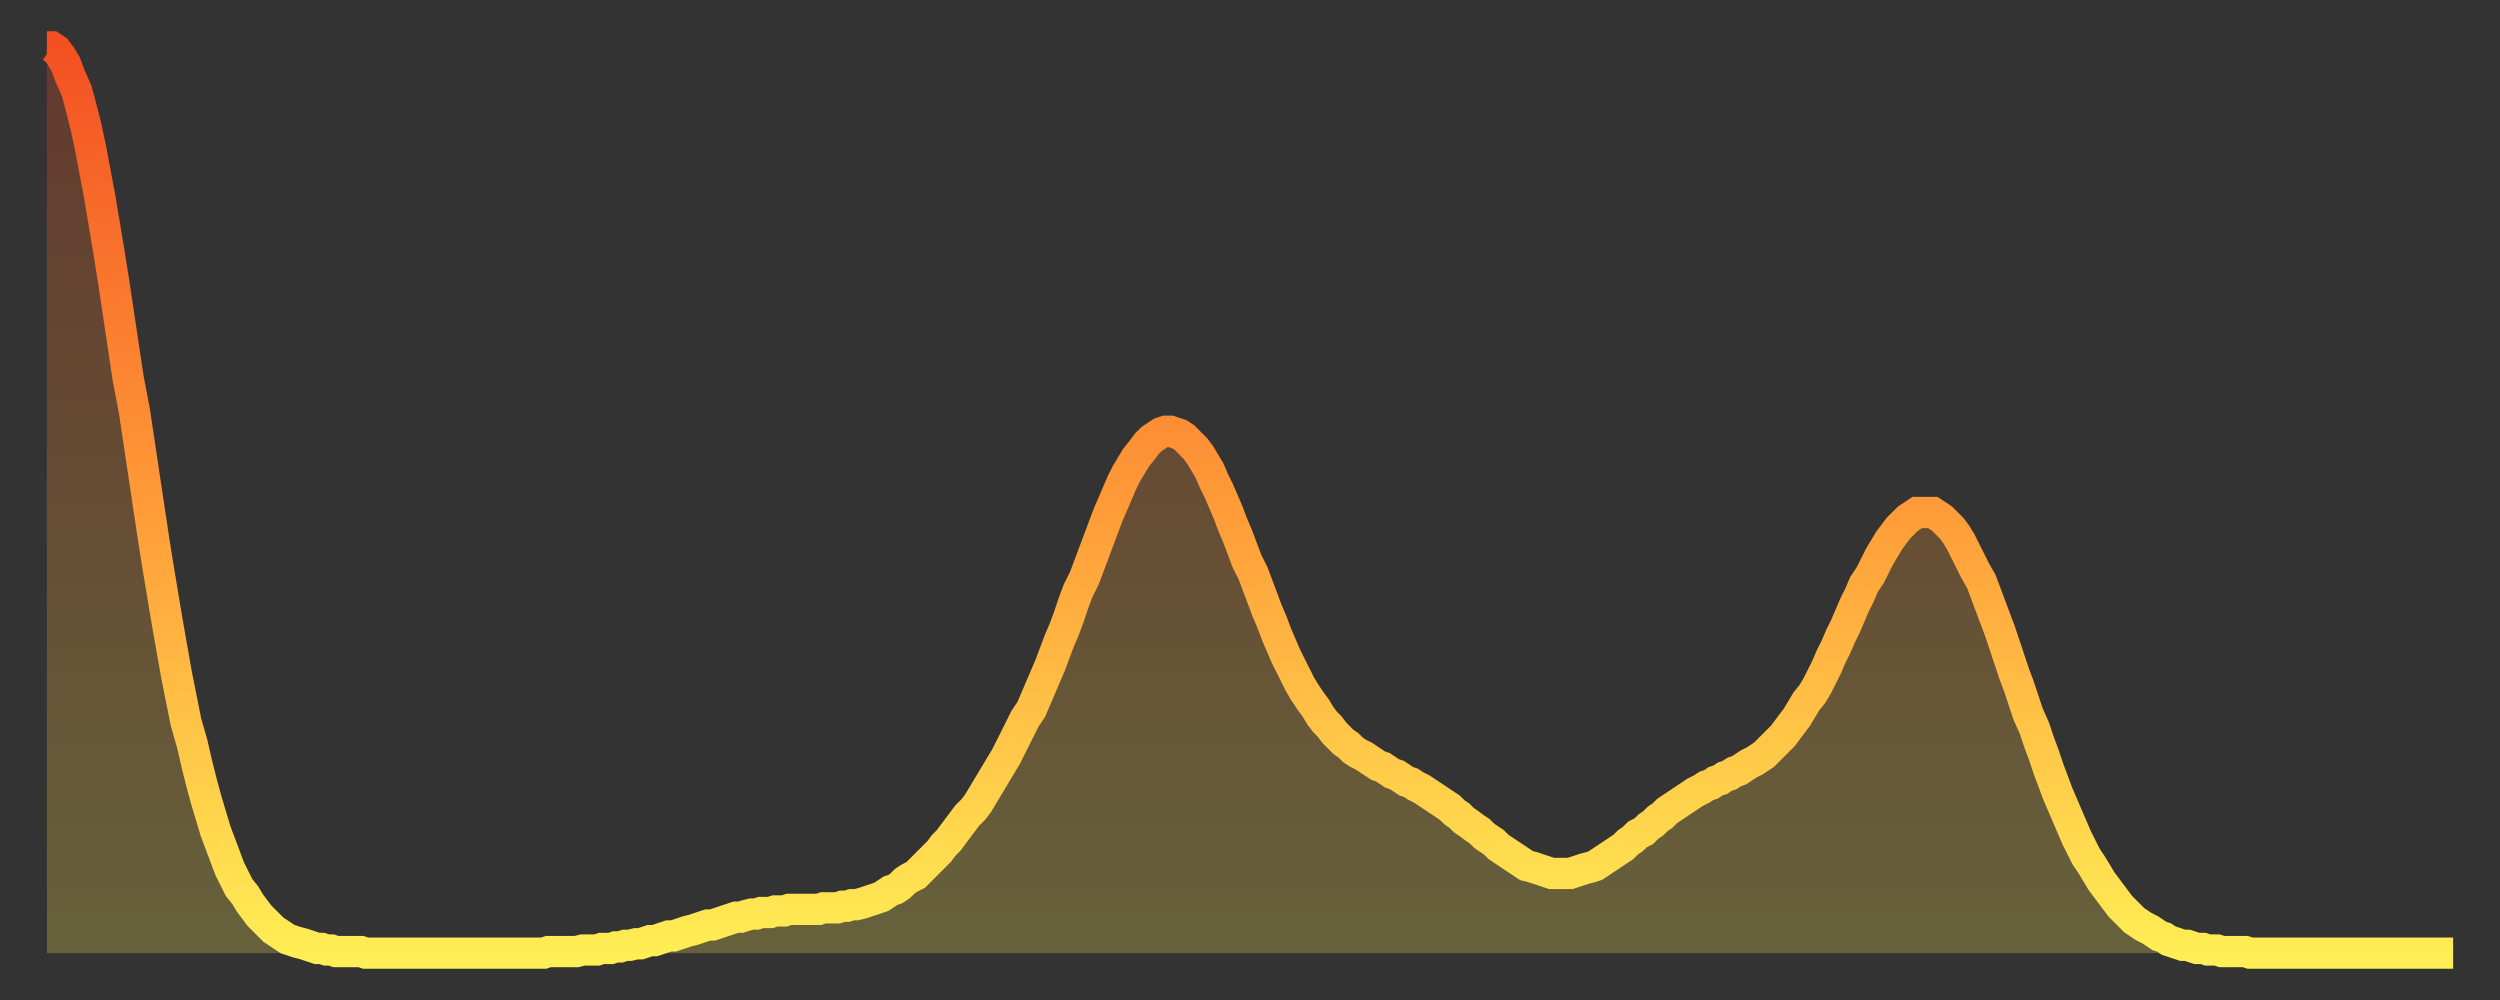
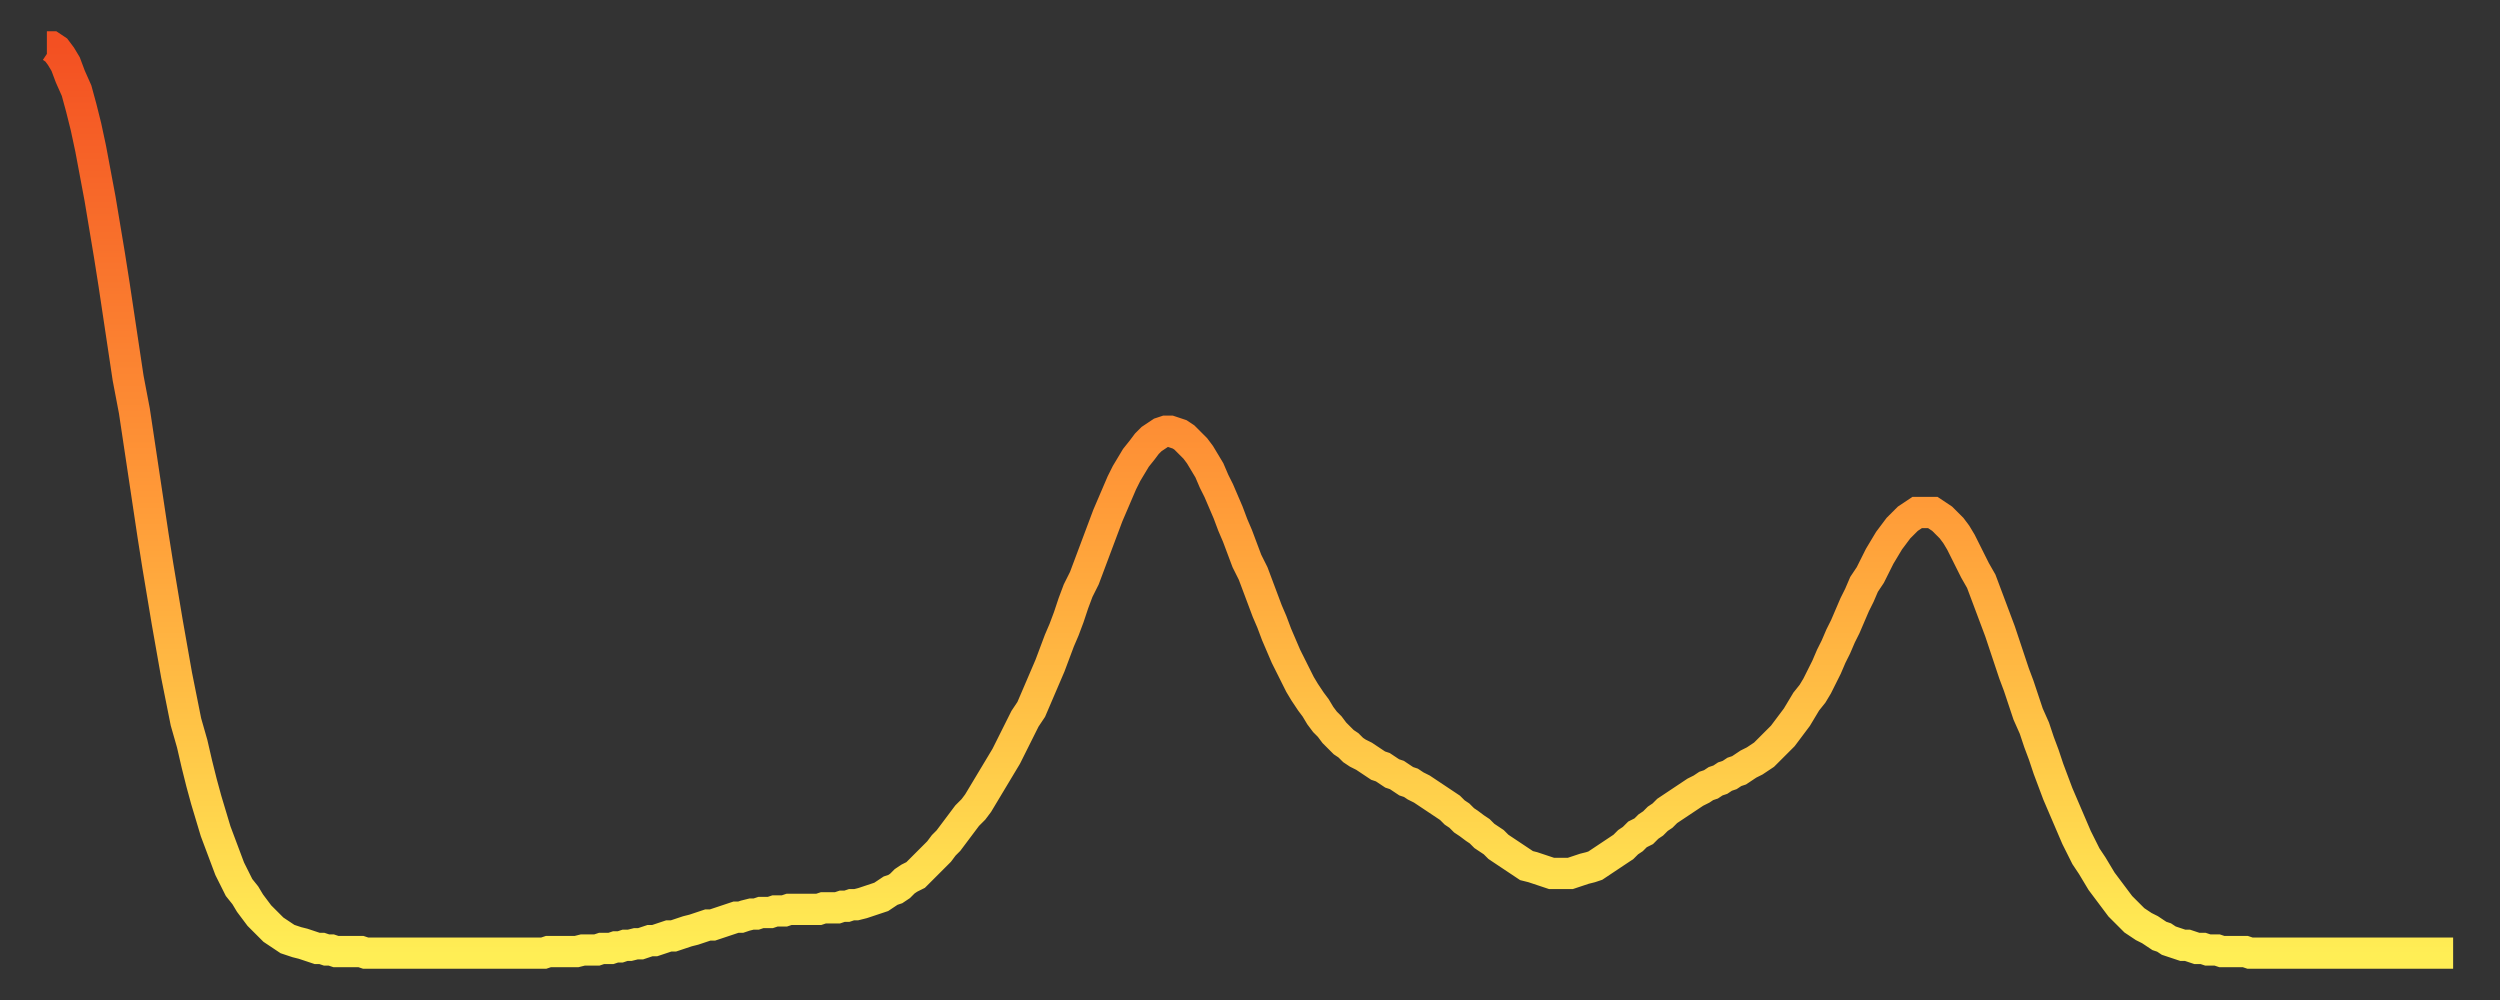
<svg xmlns="http://www.w3.org/2000/svg" baseProfile="full" height="64" version="1.1" width="160">
  <rect width="100%" height="100%" fill="#333333" stroke="none" />
  <defs>
    <linearGradient id="id2790096" x1="0" x2="0" y1="0" y2="1">
      <stop offset="0%" stop-color="#f35022" />
      <stop offset="50%" stop-color="#ff9a38" />
      <stop offset="100%" stop-color="#ffee55" />
    </linearGradient>
  </defs>
  <g transform="translate(3,3)">
    <g>
      <path d="M 0.0 0.0 0.3 0.0 0.6 0.2 0.9 0.6 1.2 1.1 1.5 1.9 1.9 2.8 2.2 3.9 2.5 5.1 2.8 6.5 3.1 8.1 3.4 9.7 3.7 11.5 4.0 13.3 4.3 15.2 4.6 17.2 4.9 19.2 5.2 21.2 5.6 23.3 5.9 25.3 6.2 27.3 6.5 29.3 6.8 31.3 7.1 33.2 7.4 35.0 7.7 36.8 8.0 38.5 8.3 40.2 8.6 41.7 8.9 43.2 9.3 44.6 9.6 45.9 9.9 47.1 10.2 48.2 10.5 49.2 10.8 50.2 11.1 51.0 11.4 51.8 11.7 52.6 12.0 53.2 12.3 53.8 12.7 54.3 13.0 54.8 13.3 55.2 13.6 55.6 13.9 55.9 14.2 56.2 14.5 56.5 14.8 56.7 15.1 56.9 15.4 57.1 15.7 57.2 16.0 57.3 16.4 57.4 16.7 57.5 17.0 57.6 17.3 57.7 17.6 57.7 17.9 57.8 18.2 57.8 18.5 57.9 18.8 57.9 19.1 57.9 19.4 57.9 19.8 57.9 20.1 57.9 20.4 58.0 20.7 58.0 21.0 58.0 21.3 58.0 21.6 58.0 21.9 58.0 22.2 58.0 22.5 58.0 22.8 58.0 23.1 58.0 23.5 58.0 23.8 58.0 24.1 58.0 24.4 58.0 24.7 58.0 25.0 58.0 25.3 58.0 25.6 58.0 25.9 58.0 26.2 58.0 26.5 58.0 26.8 58.0 27.2 58.0 27.5 58.0 27.8 58.0 28.1 58.0 28.4 58.0 28.7 58.0 29.0 58.0 29.3 58.0 29.6 58.0 29.9 58.0 30.2 58.0 30.6 58.0 30.9 58.0 31.2 58.0 31.5 58.0 31.8 58.0 32.1 57.9 32.4 57.9 32.7 57.9 33.0 57.9 33.3 57.9 33.6 57.9 33.9 57.9 34.3 57.8 34.6 57.8 34.9 57.8 35.2 57.8 35.5 57.7 35.8 57.7 36.1 57.7 36.4 57.6 36.7 57.6 37.0 57.5 37.3 57.5 37.7 57.4 38.0 57.4 38.3 57.3 38.6 57.2 38.9 57.2 39.2 57.1 39.5 57.0 39.8 56.9 40.1 56.9 40.4 56.8 40.7 56.7 41.0 56.6 41.4 56.5 41.7 56.4 42.0 56.3 42.3 56.2 42.6 56.2 42.9 56.1 43.2 56.0 43.5 55.9 43.8 55.8 44.1 55.7 44.4 55.7 44.7 55.6 45.1 55.5 45.4 55.5 45.7 55.4 46.0 55.4 46.3 55.4 46.6 55.3 46.9 55.3 47.2 55.3 47.5 55.2 47.8 55.2 48.1 55.2 48.5 55.2 48.8 55.2 49.1 55.2 49.4 55.2 49.7 55.1 50.0 55.1 50.3 55.1 50.6 55.1 50.9 55.0 51.2 55.0 51.5 54.9 51.8 54.9 52.2 54.8 52.5 54.7 52.8 54.6 53.1 54.5 53.4 54.4 53.7 54.2 54.0 54.0 54.3 53.9 54.6 53.7 54.9 53.4 55.2 53.2 55.6 53.0 55.9 52.7 56.2 52.4 56.5 52.1 56.8 51.8 57.1 51.5 57.4 51.1 57.7 50.8 58.0 50.4 58.3 50.0 58.6 49.6 58.9 49.2 59.3 48.8 59.6 48.4 59.9 47.9 60.2 47.4 60.5 46.9 60.8 46.4 61.1 45.9 61.4 45.4 61.7 44.8 62.0 44.2 62.3 43.6 62.6 43.0 63.0 42.4 63.3 41.7 63.6 41.0 63.9 40.3 64.2 39.6 64.5 38.8 64.8 38.0 65.1 37.3 65.4 36.5 65.7 35.6 66.0 34.8 66.4 34.0 66.7 33.2 67.0 32.4 67.3 31.6 67.6 30.8 67.9 30.0 68.2 29.3 68.5 28.6 68.8 27.9 69.1 27.3 69.4 26.8 69.7 26.3 70.1 25.8 70.4 25.4 70.7 25.1 71.0 24.9 71.3 24.7 71.6 24.6 71.9 24.6 72.2 24.7 72.5 24.8 72.8 25.0 73.1 25.3 73.5 25.7 73.8 26.1 74.1 26.6 74.4 27.1 74.7 27.8 75.0 28.4 75.3 29.1 75.6 29.8 75.9 30.6 76.2 31.3 76.5 32.1 76.8 32.9 77.2 33.7 77.5 34.5 77.8 35.3 78.1 36.1 78.4 36.8 78.7 37.6 79.0 38.3 79.3 39.0 79.6 39.6 79.9 40.2 80.2 40.8 80.5 41.3 80.9 41.9 81.2 42.3 81.5 42.8 81.8 43.2 82.1 43.5 82.4 43.9 82.7 44.2 83.0 44.5 83.3 44.7 83.6 45.0 83.9 45.2 84.3 45.4 84.6 45.6 84.9 45.8 85.2 46.0 85.5 46.1 85.8 46.3 86.1 46.5 86.4 46.6 86.7 46.8 87.0 47.0 87.3 47.1 87.6 47.3 88.0 47.5 88.3 47.7 88.6 47.9 88.9 48.1 89.2 48.3 89.5 48.5 89.8 48.7 90.1 49.0 90.4 49.2 90.7 49.5 91.0 49.7 91.4 50.0 91.7 50.2 92.0 50.5 92.3 50.7 92.6 50.9 92.9 51.2 93.2 51.4 93.5 51.6 93.8 51.8 94.1 52.0 94.4 52.2 94.7 52.4 95.1 52.5 95.4 52.6 95.7 52.7 96.0 52.8 96.3 52.9 96.6 52.9 96.9 52.9 97.2 52.9 97.5 52.9 97.8 52.8 98.1 52.7 98.4 52.6 98.8 52.5 99.1 52.4 99.4 52.2 99.7 52.0 100.0 51.8 100.3 51.6 100.6 51.4 100.9 51.2 101.2 50.9 101.5 50.7 101.8 50.4 102.2 50.2 102.5 49.9 102.8 49.7 103.1 49.4 103.4 49.2 103.7 48.9 104.0 48.7 104.3 48.5 104.6 48.3 104.9 48.1 105.2 47.9 105.5 47.7 105.9 47.5 106.2 47.3 106.5 47.2 106.8 47.0 107.1 46.9 107.4 46.7 107.7 46.6 108.0 46.4 108.3 46.3 108.6 46.1 108.9 45.9 109.3 45.7 109.6 45.5 109.9 45.3 110.2 45.0 110.5 44.7 110.8 44.4 111.1 44.1 111.4 43.7 111.7 43.3 112.0 42.9 112.3 42.4 112.6 41.9 113.0 41.4 113.3 40.9 113.6 40.3 113.9 39.7 114.2 39.0 114.5 38.4 114.8 37.7 115.1 37.1 115.4 36.4 115.7 35.7 116.0 35.1 116.3 34.4 116.7 33.8 117.0 33.2 117.3 32.6 117.6 32.1 117.9 31.6 118.2 31.2 118.5 30.8 118.8 30.5 119.1 30.2 119.4 30.0 119.7 29.8 120.1 29.8 120.4 29.8 120.7 29.8 121.0 30.0 121.3 30.2 121.6 30.5 121.9 30.8 122.2 31.2 122.5 31.7 122.8 32.3 123.1 32.9 123.4 33.5 123.8 34.2 124.1 35.0 124.4 35.8 124.7 36.6 125.0 37.4 125.3 38.3 125.6 39.2 125.9 40.1 126.2 40.9 126.5 41.8 126.8 42.7 127.2 43.6 127.5 44.5 127.8 45.3 128.1 46.2 128.4 47.0 128.7 47.8 129.0 48.5 129.3 49.2 129.6 49.9 129.9 50.6 130.2 51.2 130.5 51.8 130.9 52.4 131.2 52.9 131.5 53.4 131.8 53.8 132.1 54.2 132.4 54.6 132.7 55.0 133.0 55.3 133.3 55.6 133.6 55.9 133.9 56.1 134.2 56.3 134.6 56.5 134.9 56.7 135.2 56.9 135.5 57.0 135.8 57.2 136.1 57.3 136.4 57.4 136.7 57.5 137.0 57.5 137.3 57.6 137.6 57.7 138.0 57.7 138.3 57.8 138.6 57.8 138.9 57.8 139.2 57.9 139.5 57.9 139.8 57.9 140.1 57.9 140.4 57.9 140.7 57.9 141.0 58.0 141.3 58.0 141.7 58.0 142.0 58.0 142.3 58.0 142.6 58.0 142.9 58.0 143.2 58.0 143.5 58.0 143.8 58.0 144.1 58.0 144.4 58.0 144.7 58.0 145.1 58.0 145.4 58.0 145.7 58.0 146.0 58.0 146.3 58.0 146.6 58.0 146.9 58.0 147.2 58.0 147.5 58.0 147.8 58.0 148.1 58.0 148.4 58.0 148.8 58.0 149.1 58.0 149.4 58.0 149.7 58.0 150.0 58.0 150.3 58.0 150.6 58.0 150.9 58.0 151.2 58.0 151.5 58.0 151.8 58.0 152.1 58.0 152.5 58.0 152.8 58.0 153.1 58.0 153.4 58.0 153.7 58.0 154.0 58.0" fill="none" id="graph-curve" opacity="1" stroke="url(#id2790096)" stroke-width="2" />
-       <path d="M 0 58 L 0.0 0.0 0.3 0.0 0.6 0.2 0.9 0.6 1.2 1.1 1.5 1.9 1.9 2.8 2.2 3.9 2.5 5.1 2.8 6.5 3.1 8.1 3.4 9.7 3.7 11.5 4.0 13.3 4.3 15.2 4.6 17.2 4.9 19.2 5.2 21.2 5.6 23.3 5.9 25.3 6.2 27.3 6.5 29.3 6.8 31.3 7.1 33.2 7.4 35.0 7.7 36.8 8.0 38.5 8.3 40.2 8.6 41.7 8.9 43.2 9.3 44.6 9.6 45.9 9.9 47.1 10.2 48.2 10.5 49.2 10.8 50.2 11.1 51.0 11.4 51.8 11.7 52.6 12.0 53.2 12.3 53.8 12.7 54.3 13.0 54.8 13.3 55.2 13.6 55.6 13.9 55.9 14.2 56.2 14.5 56.5 14.8 56.7 15.1 56.9 15.4 57.1 15.7 57.2 16.0 57.3 16.4 57.4 16.7 57.5 17.0 57.6 17.3 57.7 17.6 57.7 17.9 57.8 18.2 57.8 18.5 57.9 18.8 57.9 19.1 57.9 19.4 57.9 19.8 57.9 20.1 57.9 20.4 58.0 20.7 58.0 21.0 58.0 21.3 58.0 21.6 58.0 21.9 58.0 22.2 58.0 22.5 58.0 22.8 58.0 23.1 58.0 23.5 58.0 23.8 58.0 24.1 58.0 24.4 58.0 24.7 58.0 25.0 58.0 25.3 58.0 25.6 58.0 25.9 58.0 26.2 58.0 26.5 58.0 26.8 58.0 27.2 58.0 27.5 58.0 27.8 58.0 28.1 58.0 28.4 58.0 28.7 58.0 29.0 58.0 29.3 58.0 29.6 58.0 29.9 58.0 30.2 58.0 30.6 58.0 30.9 58.0 31.2 58.0 31.5 58.0 31.8 58.0 32.1 57.9 32.4 57.9 32.7 57.9 33.0 57.9 33.3 57.9 33.6 57.9 33.9 57.9 34.3 57.8 34.6 57.8 34.9 57.8 35.2 57.8 35.5 57.7 35.8 57.7 36.1 57.7 36.4 57.6 36.7 57.6 37.0 57.5 37.3 57.5 37.7 57.4 38.0 57.4 38.3 57.3 38.6 57.2 38.9 57.2 39.2 57.1 39.5 57.0 39.8 56.9 40.1 56.9 40.4 56.8 40.7 56.7 41.0 56.6 41.4 56.5 41.7 56.4 42.0 56.3 42.3 56.2 42.6 56.2 42.9 56.1 43.2 56.0 43.5 55.9 43.8 55.8 44.1 55.7 44.4 55.7 44.7 55.6 45.1 55.5 45.4 55.5 45.7 55.4 46.0 55.4 46.3 55.4 46.6 55.3 46.9 55.3 47.2 55.3 47.5 55.2 47.8 55.2 48.1 55.2 48.5 55.2 48.8 55.2 49.1 55.2 49.4 55.2 49.7 55.1 50.0 55.1 50.3 55.1 50.6 55.1 50.9 55.0 51.2 55.0 51.5 54.9 51.8 54.9 52.2 54.8 52.5 54.7 52.8 54.6 53.1 54.5 53.4 54.4 53.7 54.2 54.0 54.0 54.3 53.9 54.6 53.7 54.9 53.4 55.2 53.2 55.6 53.0 55.9 52.7 56.2 52.4 56.5 52.1 56.8 51.8 57.1 51.5 57.4 51.1 57.7 50.8 58.0 50.4 58.3 50.0 58.6 49.6 58.9 49.2 59.3 48.8 59.6 48.4 59.9 47.9 60.2 47.4 60.5 46.9 60.8 46.4 61.1 45.9 61.4 45.4 61.7 44.8 62.0 44.2 62.3 43.6 62.6 43.0 63.0 42.4 63.3 41.7 63.6 41.0 63.9 40.3 64.2 39.6 64.5 38.8 64.8 38.0 65.1 37.3 65.4 36.5 65.7 35.6 66.0 34.8 66.4 34.0 66.7 33.2 67.0 32.4 67.3 31.6 67.6 30.8 67.9 30.0 68.2 29.3 68.5 28.6 68.8 27.9 69.1 27.3 69.4 26.8 69.7 26.3 70.1 25.8 70.4 25.4 70.7 25.1 71.0 24.9 71.3 24.7 71.6 24.6 71.9 24.6 72.2 24.7 72.5 24.8 72.8 25.0 73.1 25.3 73.5 25.7 73.8 26.1 74.1 26.6 74.4 27.1 74.7 27.8 75.0 28.4 75.3 29.1 75.6 29.8 75.9 30.6 76.2 31.3 76.5 32.1 76.8 32.9 77.2 33.7 77.5 34.5 77.8 35.3 78.1 36.1 78.4 36.8 78.7 37.6 79.0 38.3 79.3 39.0 79.6 39.6 79.9 40.2 80.2 40.8 80.5 41.3 80.9 41.9 81.2 42.3 81.5 42.8 81.8 43.2 82.1 43.5 82.4 43.9 82.7 44.2 83.0 44.5 83.3 44.7 83.6 45.0 83.9 45.2 84.3 45.4 84.6 45.6 84.9 45.8 85.2 46.0 85.5 46.1 85.8 46.3 86.1 46.5 86.4 46.6 86.7 46.8 87.0 47.0 87.3 47.1 87.6 47.3 88.0 47.5 88.3 47.7 88.6 47.9 88.9 48.1 89.2 48.3 89.5 48.5 89.8 48.7 90.1 49.0 90.4 49.2 90.7 49.5 91.0 49.7 91.4 50.0 91.7 50.2 92.0 50.5 92.3 50.7 92.6 50.9 92.9 51.2 93.2 51.4 93.5 51.6 93.8 51.8 94.1 52.0 94.4 52.2 94.7 52.4 95.1 52.5 95.4 52.6 95.7 52.7 96.0 52.8 96.3 52.9 96.6 52.9 96.9 52.9 97.2 52.9 97.5 52.9 97.8 52.8 98.1 52.7 98.4 52.6 98.8 52.5 99.1 52.4 99.4 52.2 99.7 52.0 100.0 51.8 100.3 51.6 100.6 51.4 100.9 51.2 101.2 50.9 101.5 50.7 101.8 50.4 102.2 50.2 102.5 49.9 102.8 49.7 103.1 49.4 103.4 49.2 103.7 48.9 104.0 48.7 104.3 48.5 104.6 48.3 104.9 48.1 105.2 47.9 105.5 47.7 105.9 47.5 106.2 47.3 106.5 47.2 106.8 47.0 107.1 46.9 107.4 46.7 107.7 46.6 108.0 46.4 108.3 46.3 108.6 46.1 108.9 45.9 109.3 45.7 109.6 45.5 109.9 45.3 110.2 45.0 110.5 44.7 110.8 44.4 111.1 44.1 111.4 43.7 111.7 43.3 112.0 42.9 112.3 42.4 112.6 41.9 113.0 41.4 113.3 40.9 113.6 40.3 113.9 39.7 114.2 39.0 114.5 38.4 114.8 37.7 115.1 37.1 115.4 36.4 115.7 35.7 116.0 35.1 116.3 34.4 116.7 33.8 117.0 33.2 117.3 32.6 117.6 32.1 117.9 31.6 118.2 31.2 118.5 30.8 118.8 30.5 119.1 30.2 119.4 30.0 119.7 29.8 120.1 29.8 120.4 29.8 120.7 29.8 121.0 30.0 121.3 30.2 121.6 30.5 121.9 30.8 122.2 31.2 122.5 31.7 122.8 32.3 123.1 32.9 123.4 33.5 123.8 34.2 124.1 35.0 124.4 35.8 124.7 36.6 125.0 37.4 125.3 38.3 125.6 39.2 125.9 40.1 126.2 40.9 126.5 41.8 126.8 42.7 127.2 43.6 127.5 44.5 127.8 45.3 128.1 46.2 128.4 47.0 128.7 47.8 129.0 48.5 129.3 49.2 129.6 49.9 129.9 50.6 130.2 51.2 130.5 51.8 130.9 52.4 131.2 52.9 131.5 53.4 131.8 53.8 132.1 54.2 132.4 54.6 132.7 55.0 133.0 55.3 133.3 55.6 133.6 55.9 133.9 56.1 134.2 56.3 134.6 56.5 134.9 56.7 135.2 56.9 135.5 57.0 135.8 57.2 136.1 57.3 136.4 57.4 136.7 57.5 137.0 57.5 137.3 57.6 137.6 57.7 138.0 57.7 138.3 57.8 138.6 57.8 138.9 57.8 139.2 57.9 139.5 57.9 139.8 57.9 140.1 57.9 140.4 57.9 140.7 57.9 141.0 58.0 141.3 58.0 141.7 58.0 142.0 58.0 142.3 58.0 142.6 58.0 142.9 58.0 143.2 58.0 143.5 58.0 143.8 58.0 144.1 58.0 144.4 58.0 144.7 58.0 145.1 58.0 145.4 58.0 145.7 58.0 146.0 58.0 146.3 58.0 146.6 58.0 146.9 58.0 147.2 58.0 147.5 58.0 147.8 58.0 148.1 58.0 148.4 58.0 148.8 58.0 149.1 58.0 149.4 58.0 149.7 58.0 150.0 58.0 150.3 58.0 150.6 58.0 150.9 58.0 151.2 58.0 151.5 58.0 151.8 58.0 152.1 58.0 152.5 58.0 152.8 58.0 153.1 58.0 153.4 58.0 153.7 58.0 154.0 58.0 154 58" fill="url(#id2790096)" fill-opacity=".25" id="graph-shadow" />
    </g>
  </g>
</svg>